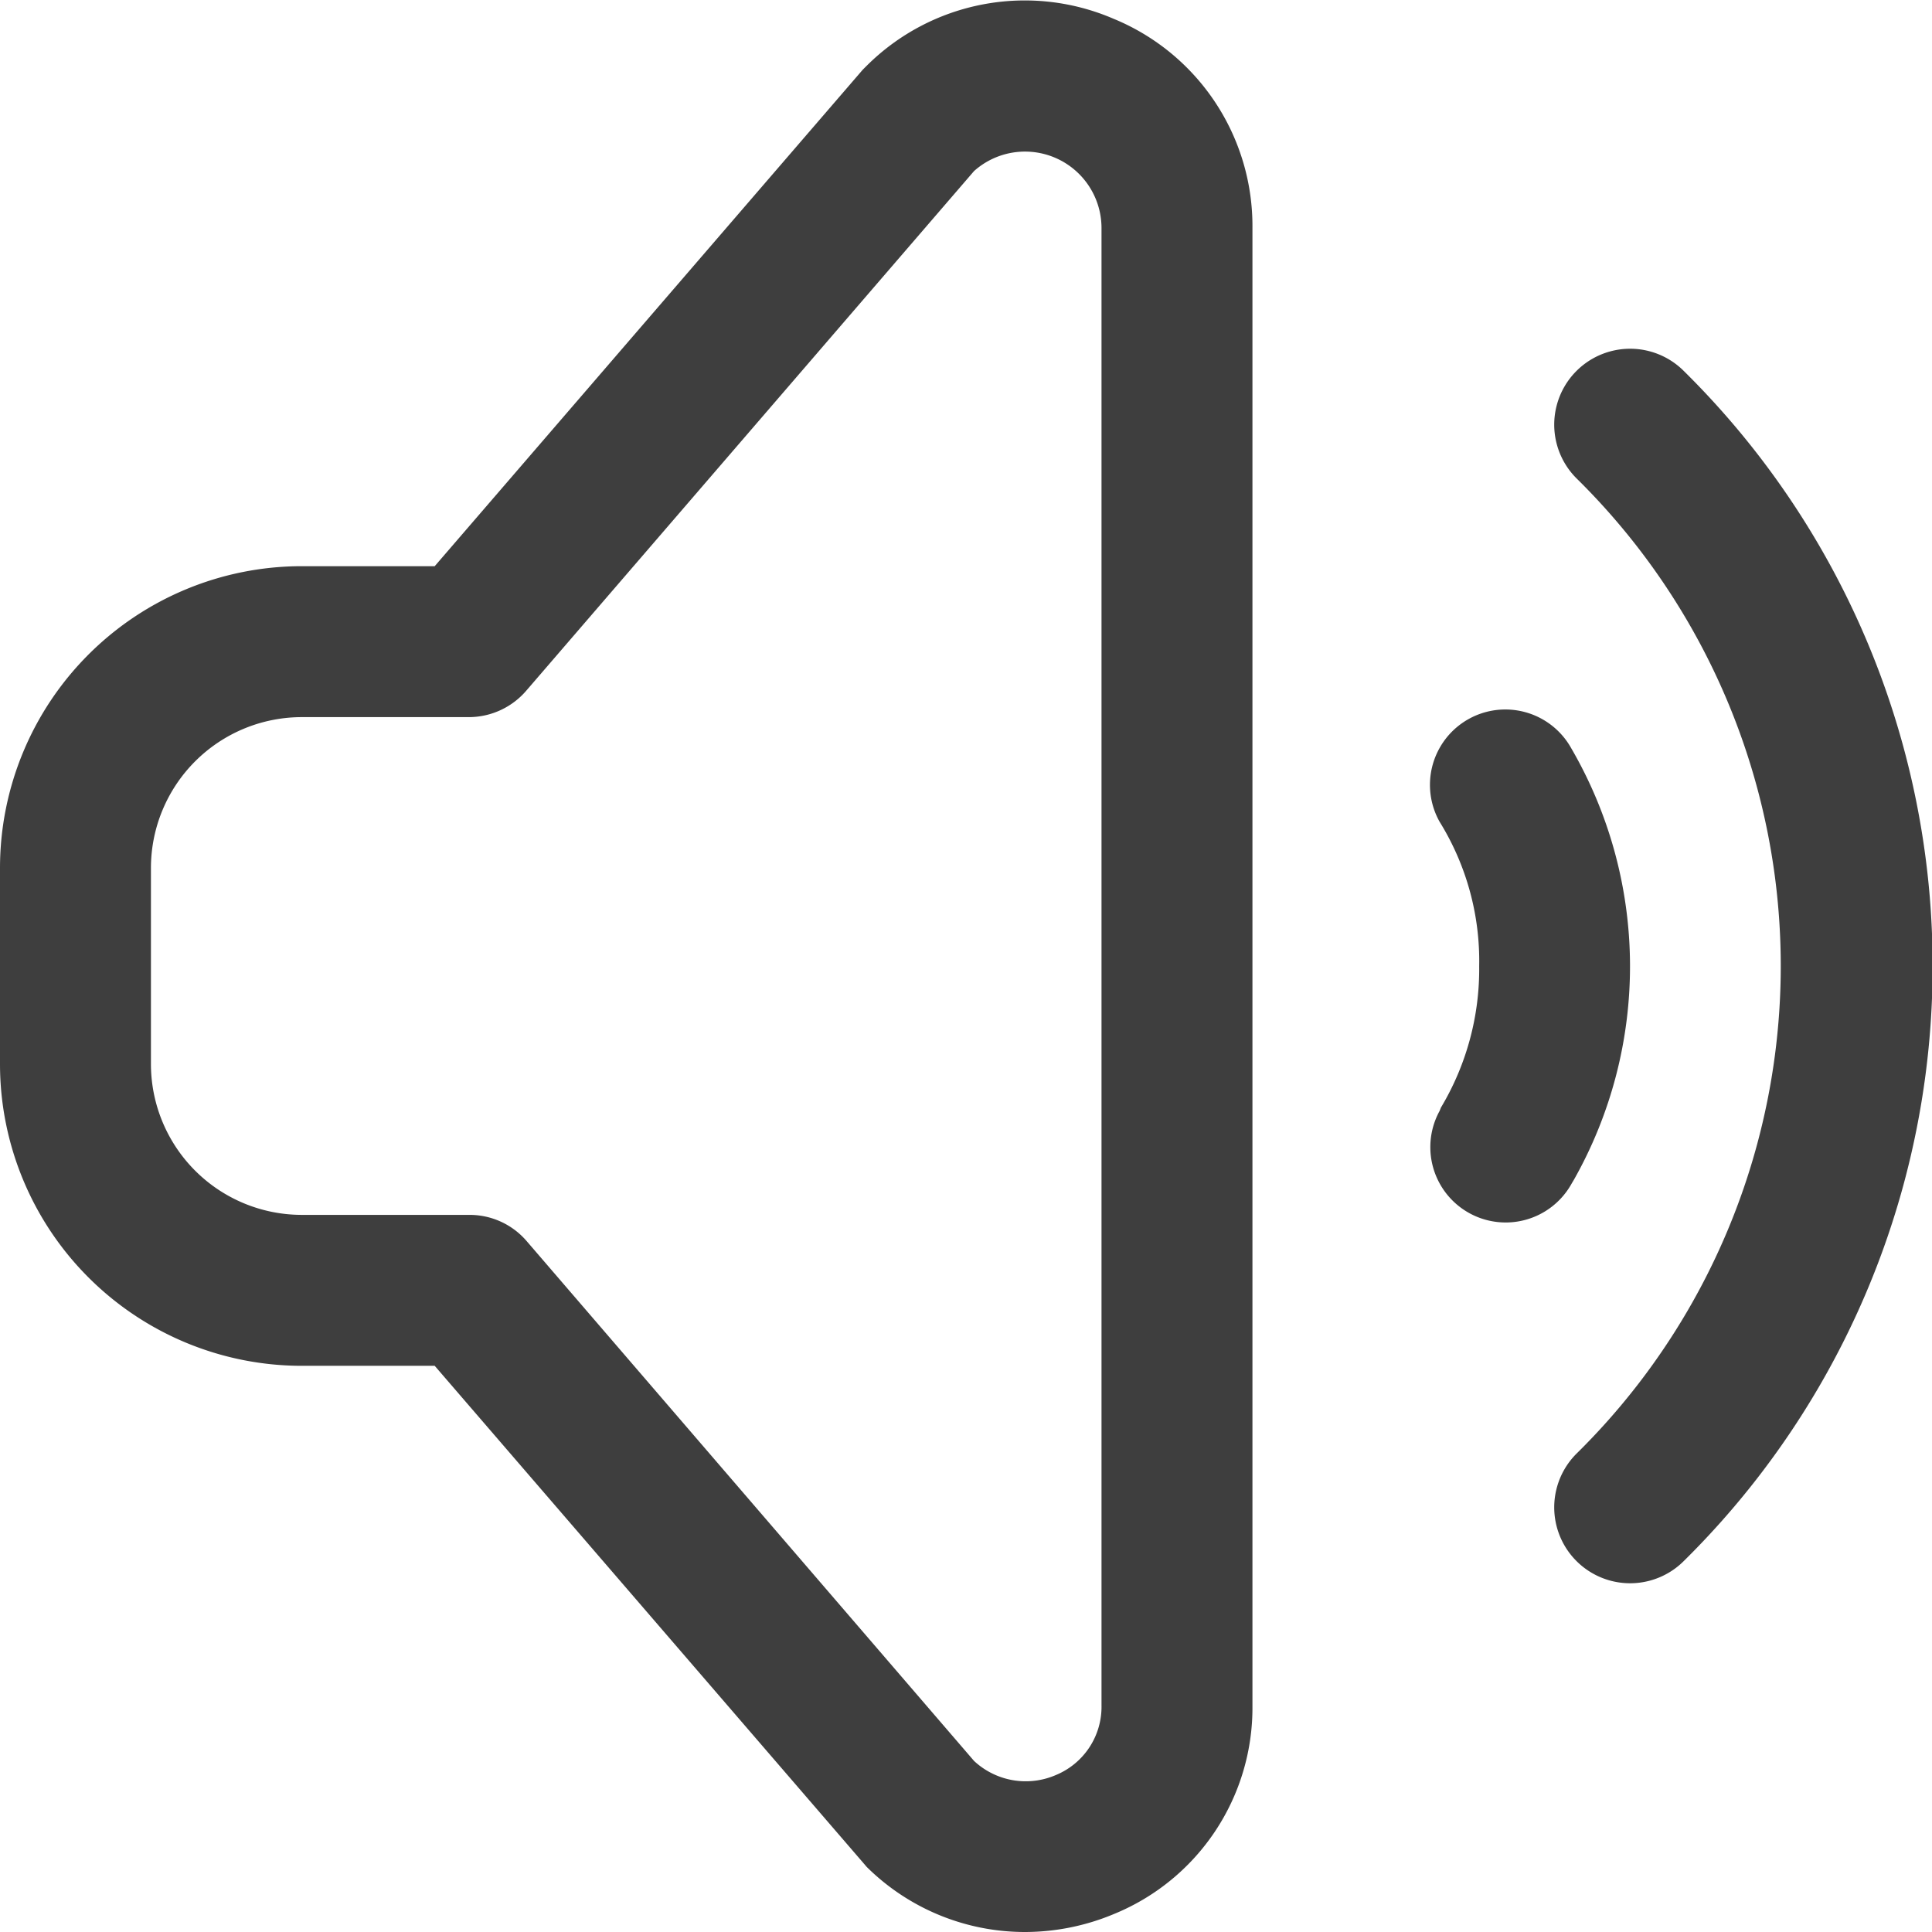
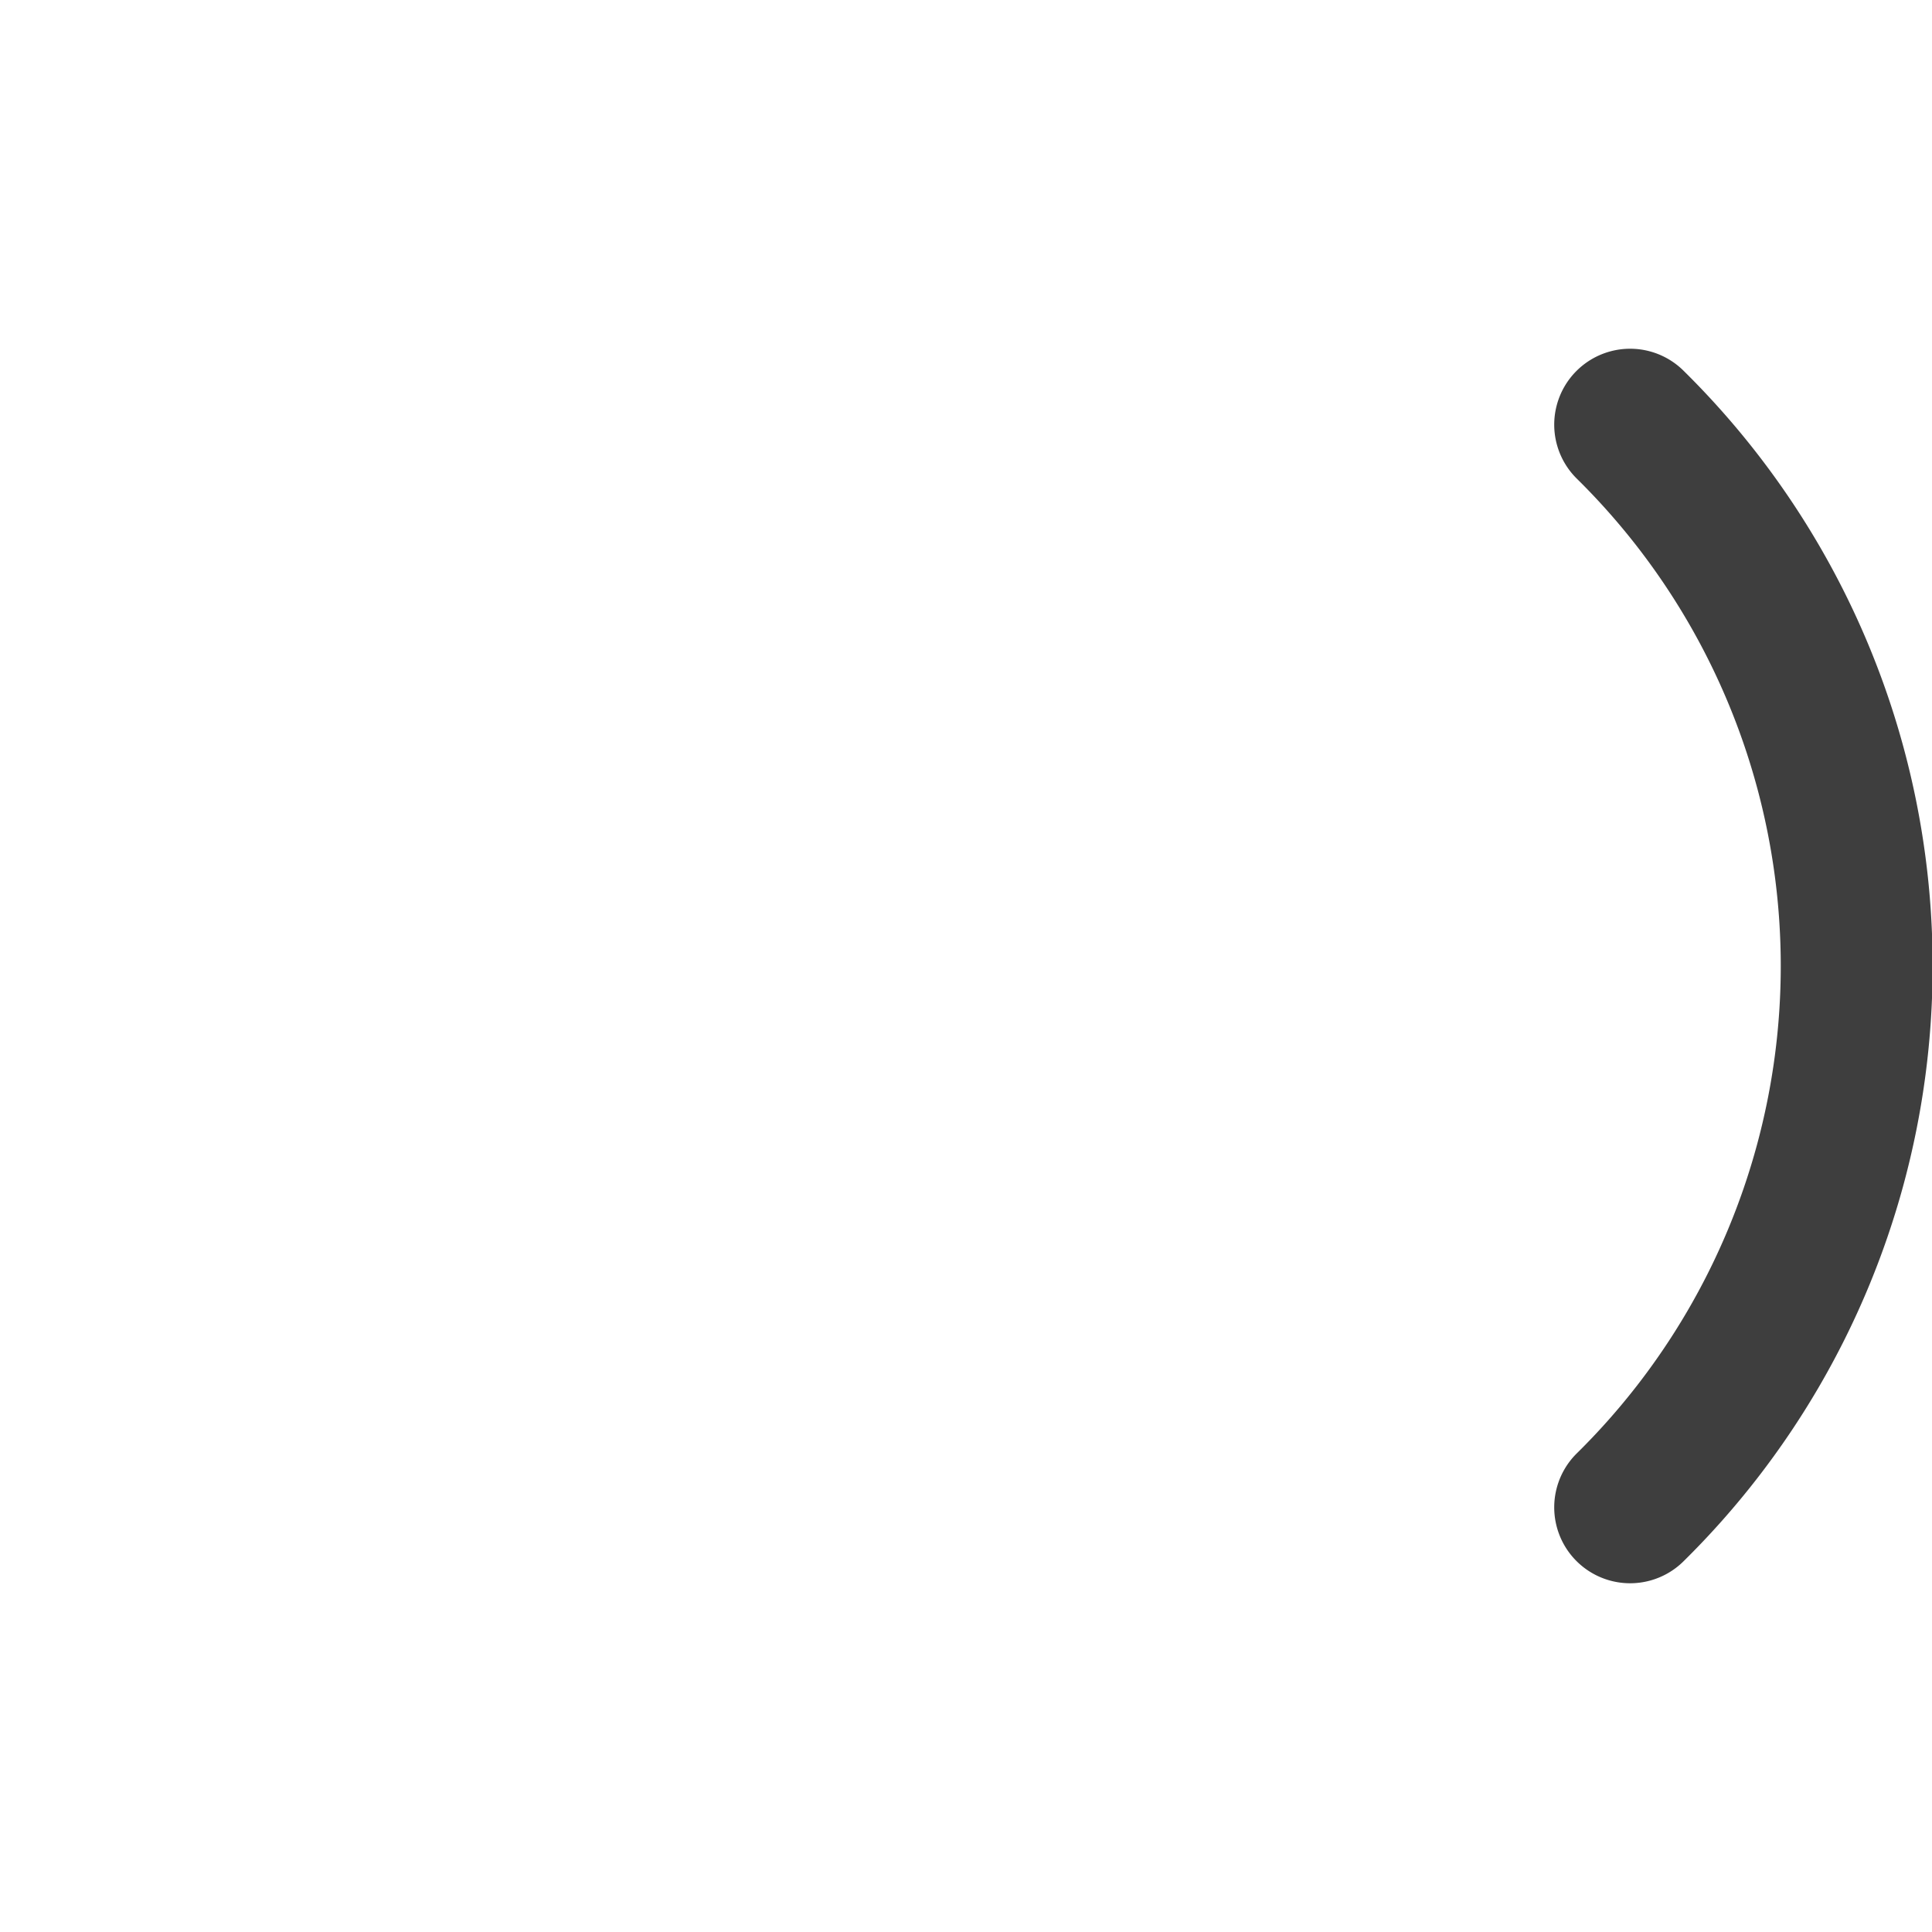
<svg xmlns="http://www.w3.org/2000/svg" id="レイヤー_1" data-name="レイヤー 1" viewBox="0 0 2.88 2.88">
  <defs>
    <style>.cls-1{fill:#3e3e3e}</style>
  </defs>
-   <path class="cls-1" d="M693.84 389.348a.334.334 0 00-.368.07l-.006.006-.638.74h-.198a.45.45 0 00-.45.45v.292a.45.45 0 00.45.45h.198l.638.74.006.007a.335.335 0 00.236.097.344.344 0 00.133-.027.332.332 0 00.206-.31v-2.203a.334.334 0 00-.207-.312zm-.018 2.331v.183a.11.11 0 01-.068.104.113.113 0 01-.122-.021l-.667-.775a.112.112 0 00-.085-.039h-.25a.225.225 0 01-.225-.225v-.292a.225.225 0 01.225-.225h.25a.113.113 0 00.085-.04l.667-.774a.114.114 0 01.19.085zM694.526 391.079a.647.647 0 00-.004-.644.112.112 0 10-.196.11.394.394 0 01.059.215.402.402 0 01-.057.211l-.002.005a.112.112 0 10.197.108z" transform="translate(-692.18 -389.32)" />
  <path class="cls-1" d="M694.69 389.873a.113.113 0 00-.16.16 1.02 1.02 0 010 1.454.112.112 0 00.16.16 1.246 1.246 0 000-1.774z" transform="translate(-692.18 -389.32)" />
</svg>